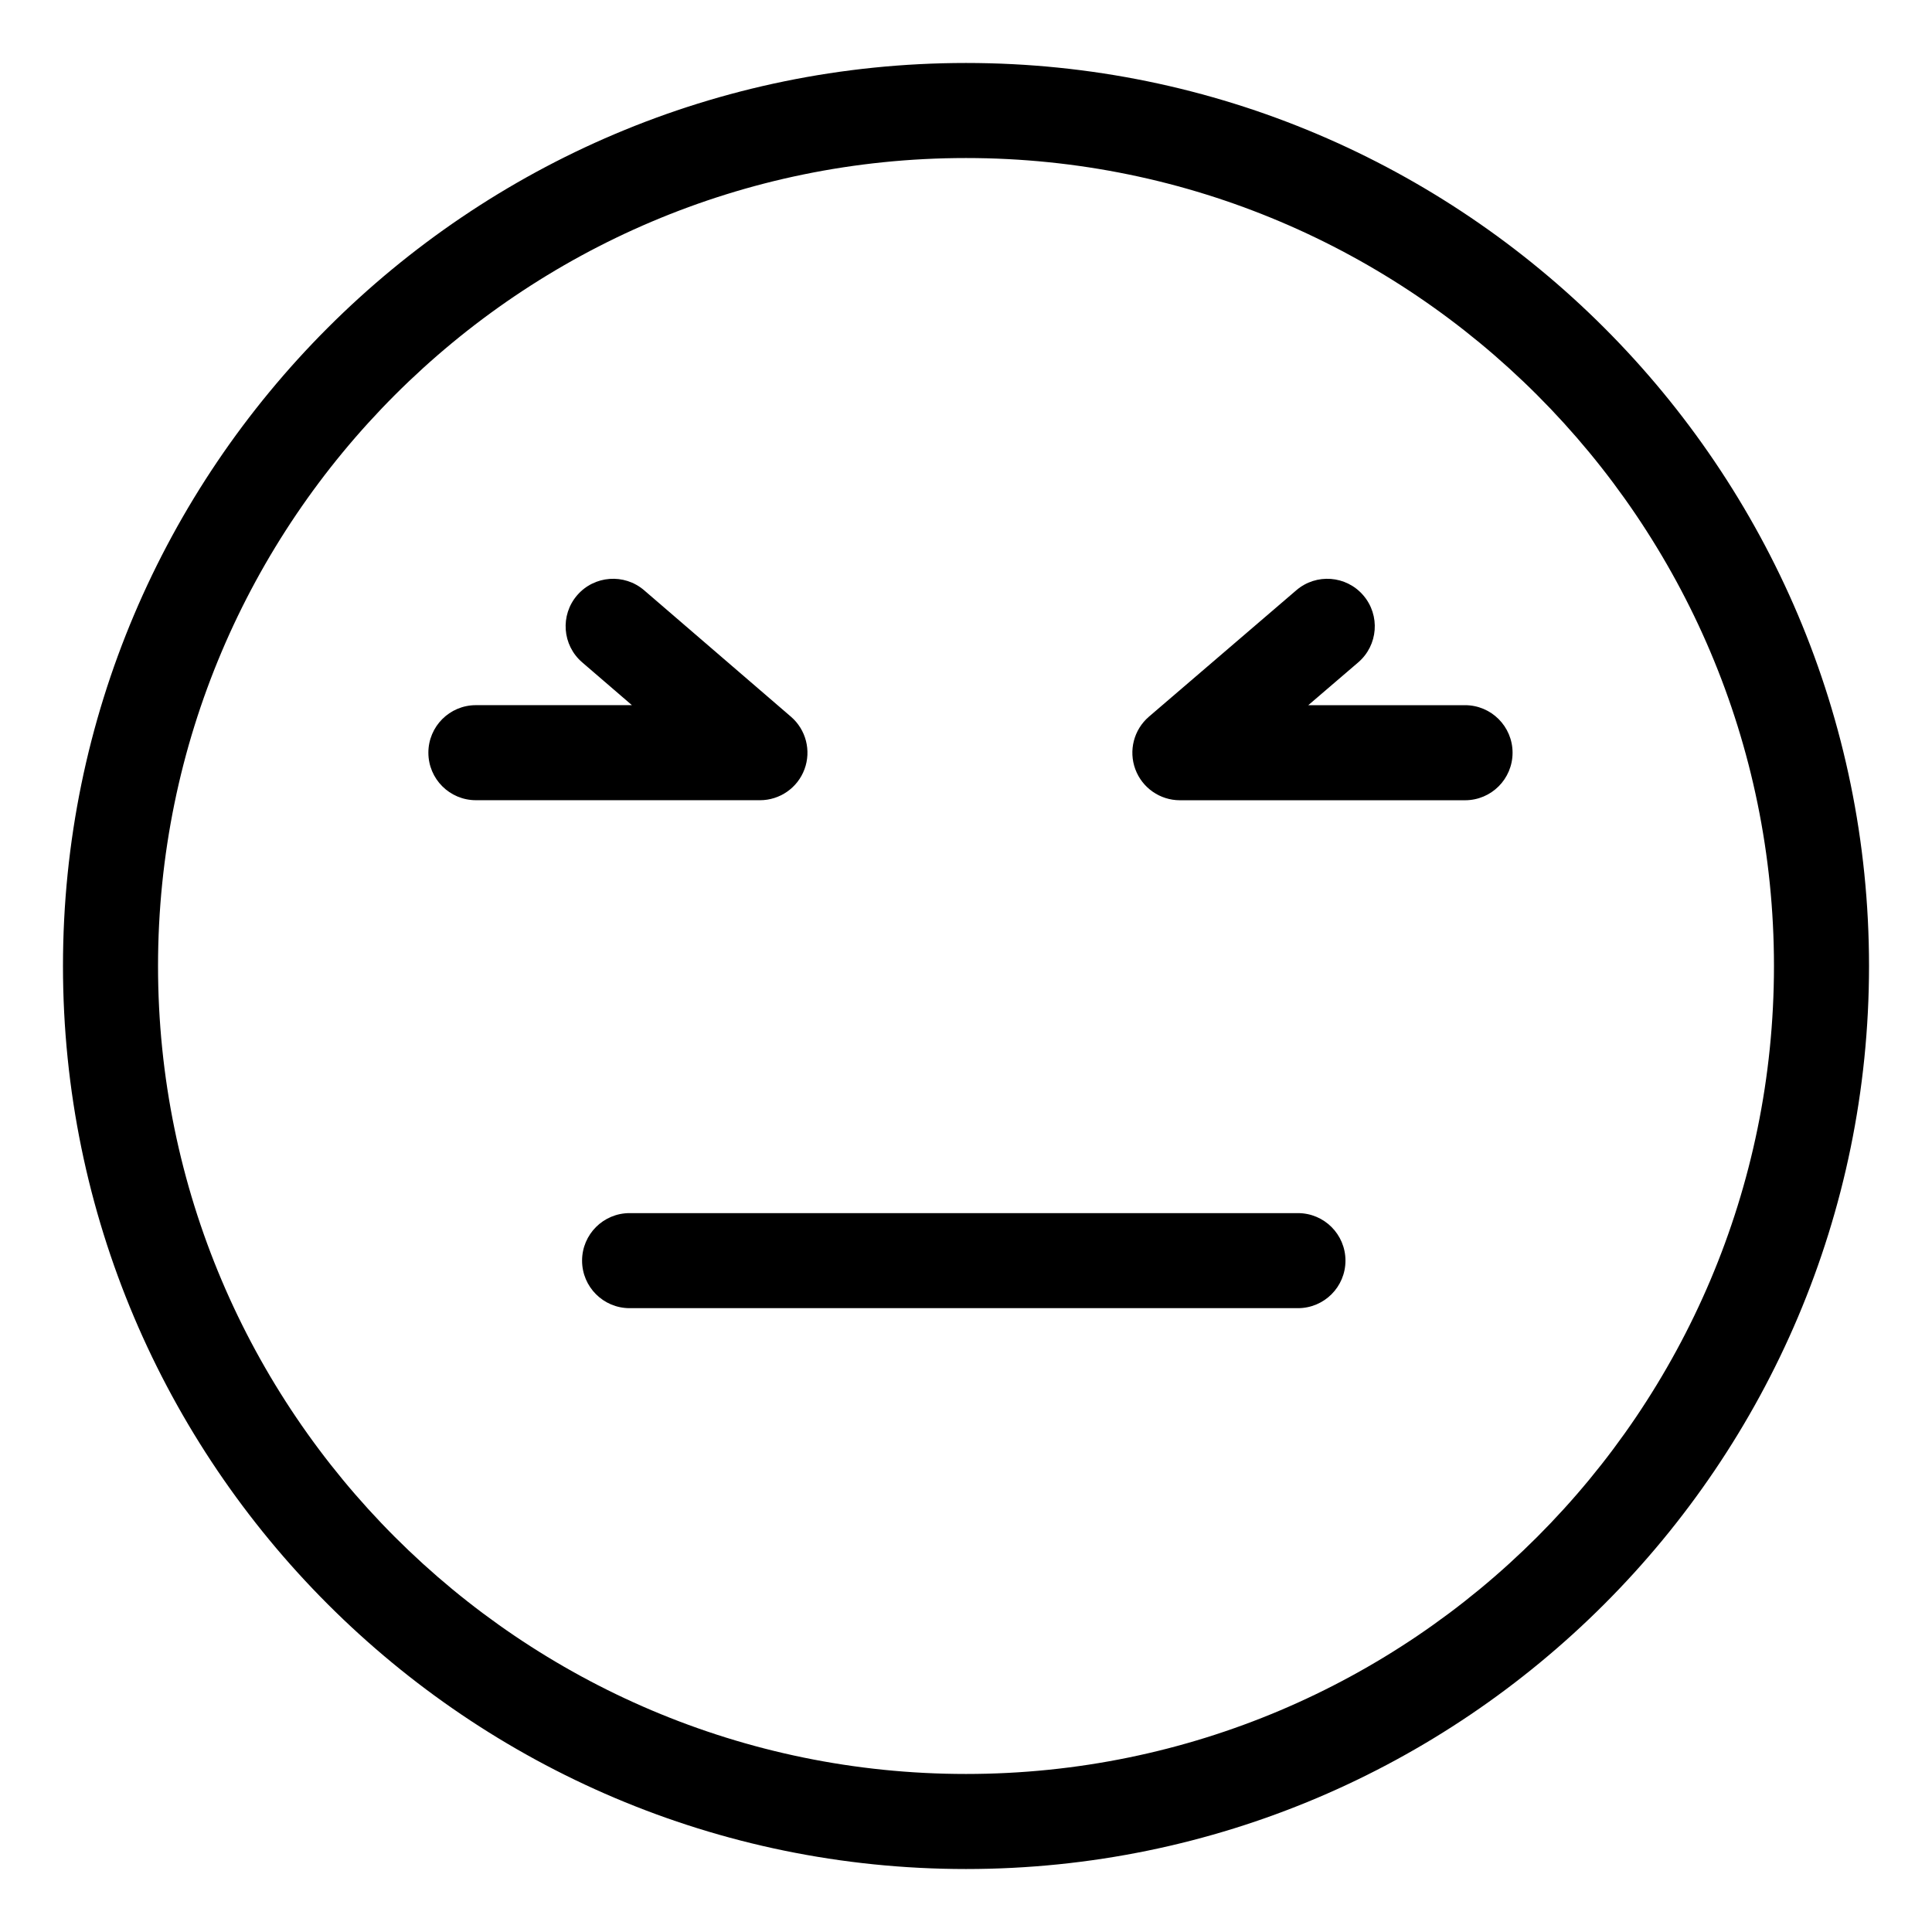
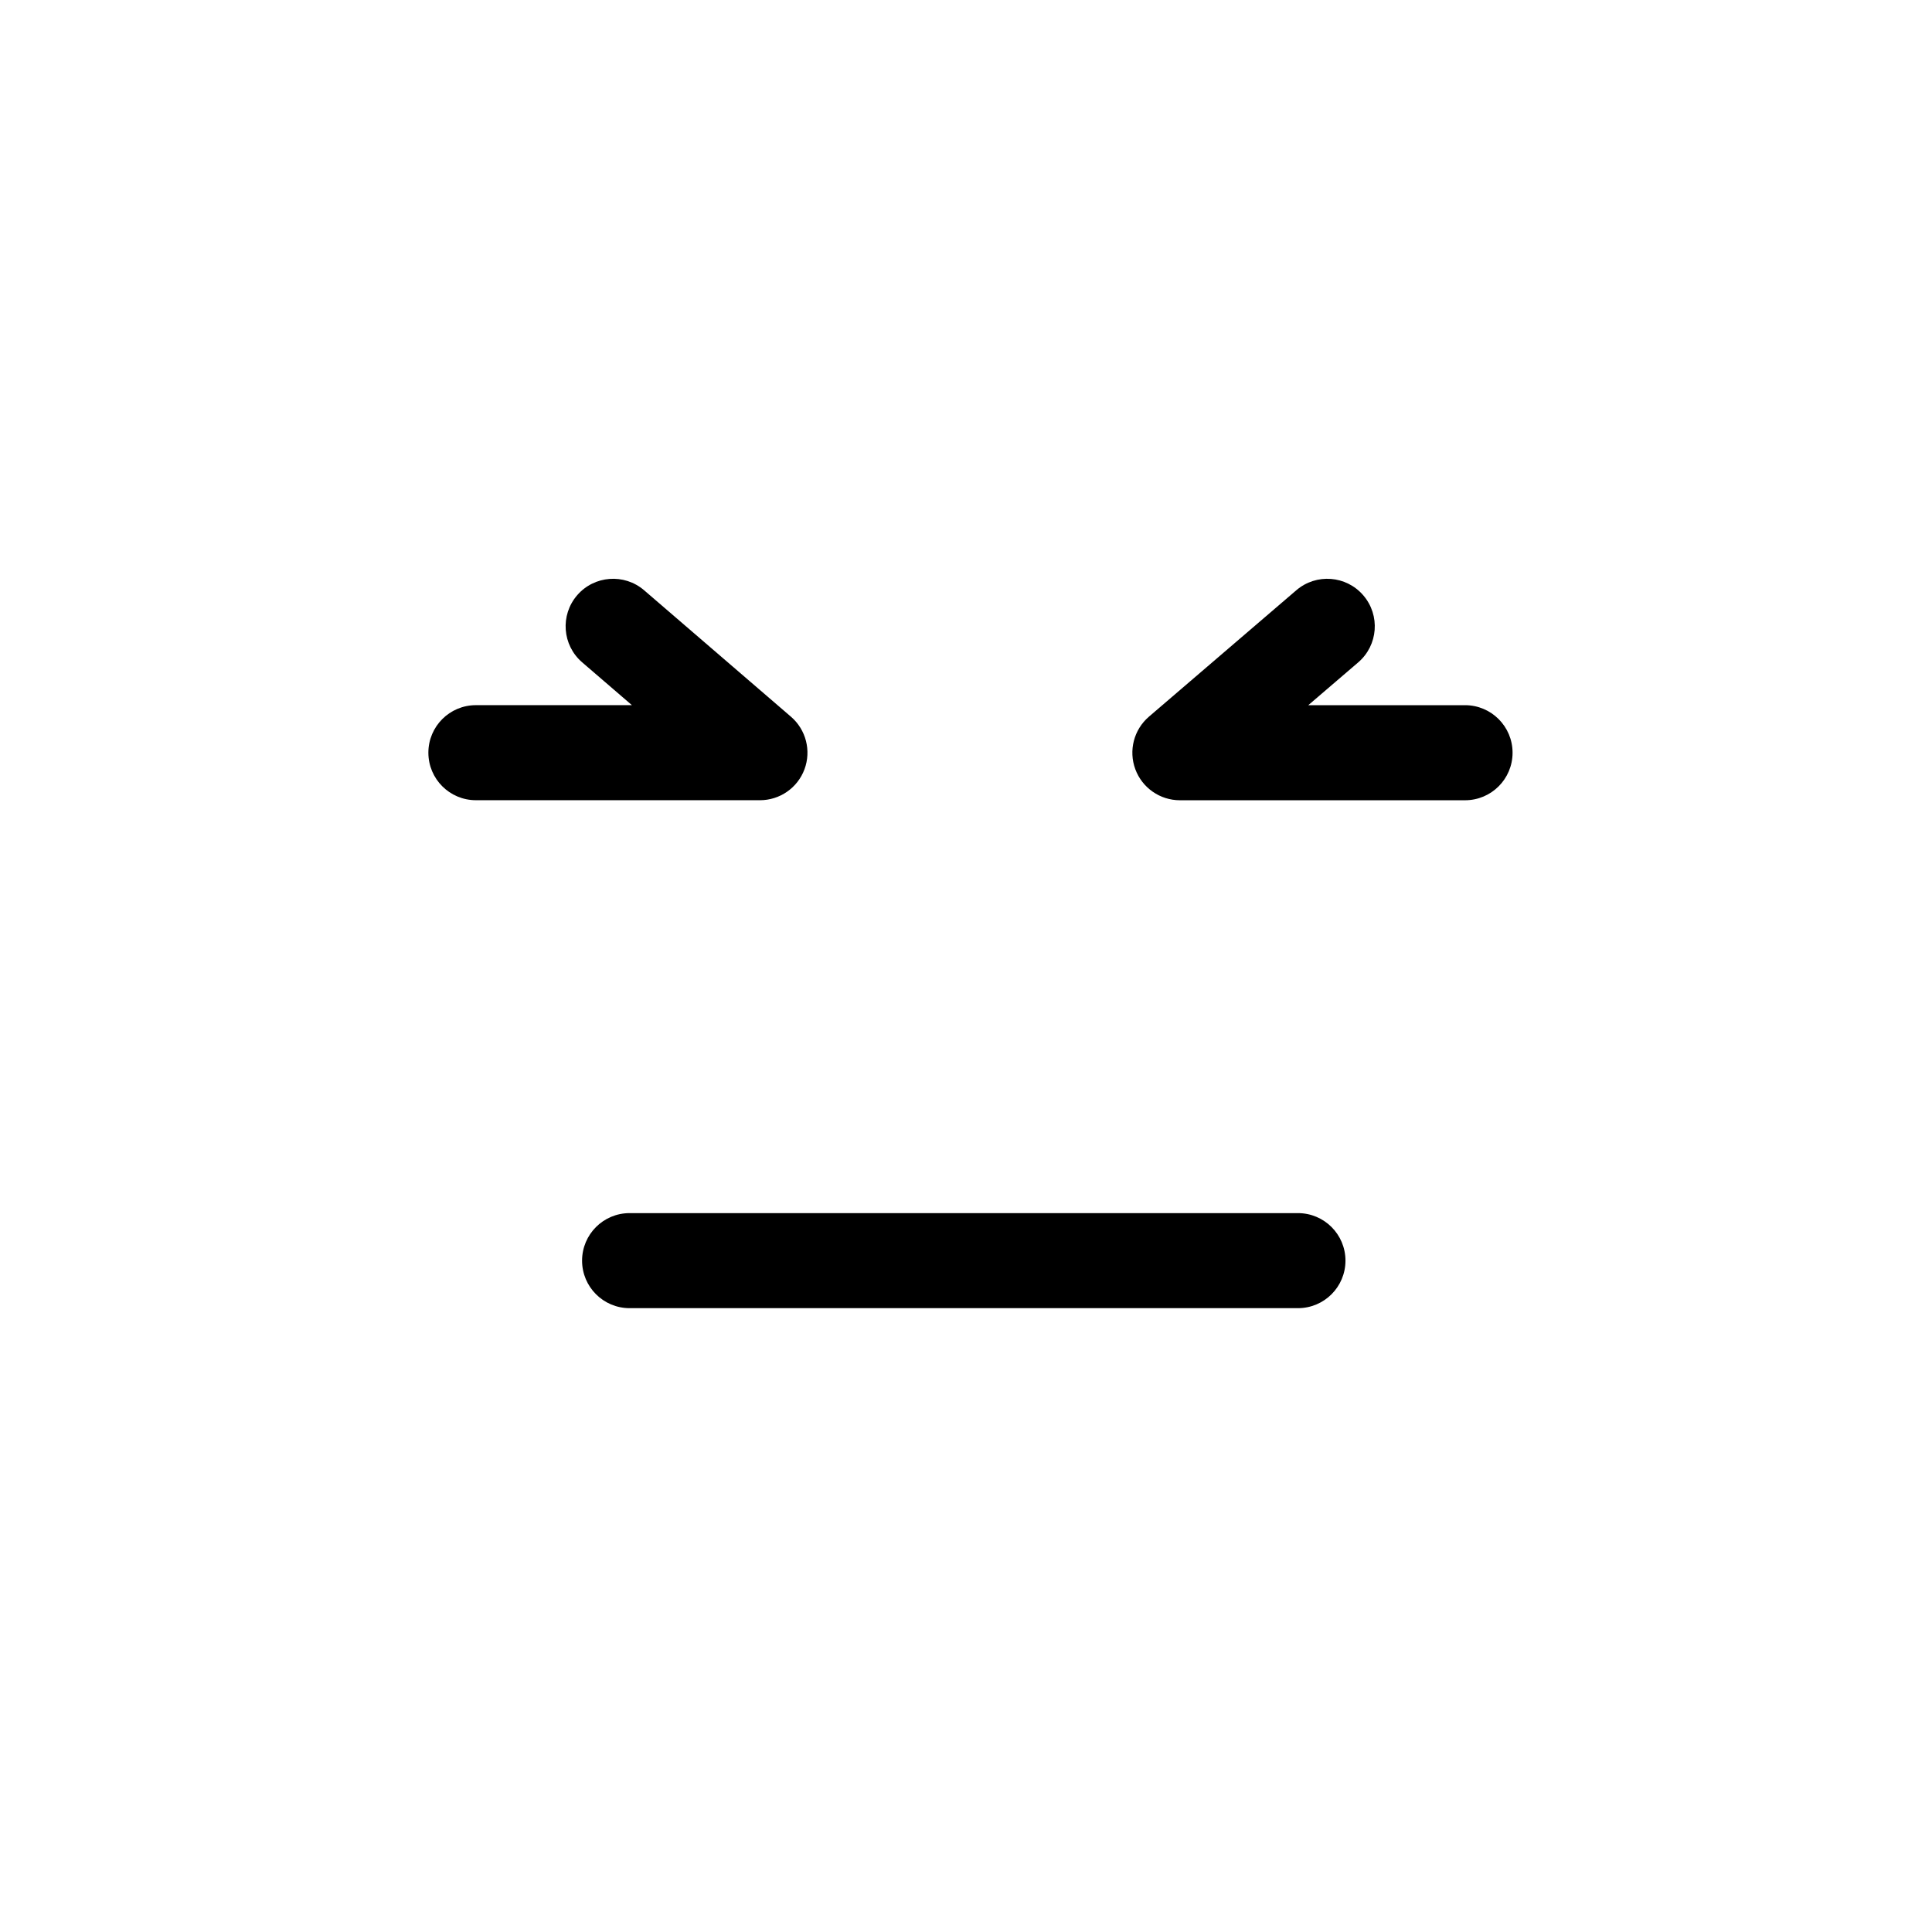
<svg xmlns="http://www.w3.org/2000/svg" fill="#000000" width="800px" height="800px" version="1.1" viewBox="144 144 512 512">
  <g>
    <path d="m532.25 330.88h-41.539l13.227-11.34c5.281-4.527 5.891-12.48 1.359-17.758-4.519-5.281-12.484-5.891-17.758-1.359l-39.055 33.5c-4 3.43-5.441 8.988-3.613 13.93 1.828 4.941 6.543 8.223 11.812 8.223h75.57c6.957 0 12.594-5.637 12.594-12.594 0-6.965-5.641-12.602-12.598-12.602z" />
    <path d="m357.2 347.86c1.828-4.938 0.398-10.496-3.594-13.93l-38.902-33.5c-5.262-4.527-13.219-3.945-17.758 1.324-4.535 5.269-3.945 13.227 1.328 17.766l13.191 11.355h-41.348c-6.957 0-12.594 5.637-12.594 12.594s5.637 12.594 12.594 12.594l75.273 0.004c5.262 0.004 9.98-3.273 11.809-8.207z" />
-     <path d="m400 160.69c-131.95 0-239.31 107.36-239.31 239.31s107.36 239.31 239.31 239.31 239.31-107.36 239.31-239.31-107.36-239.31-239.31-239.31zm0 453.43c-118.07 0-214.12-96.051-214.12-214.12 0-118.07 96.051-214.12 214.12-214.12 118.07 0 214.12 96.051 214.12 214.12 0 118.07-96.051 214.12-214.12 214.12z" />
    <path d="m487.97 465.49h-177.12c-6.957 0-12.594 5.637-12.594 12.594 0 6.957 5.637 12.594 12.594 12.594h177.12c6.957 0 12.594-5.637 12.594-12.594 0-6.953-5.637-12.594-12.594-12.594z" />
  </g>
</svg>